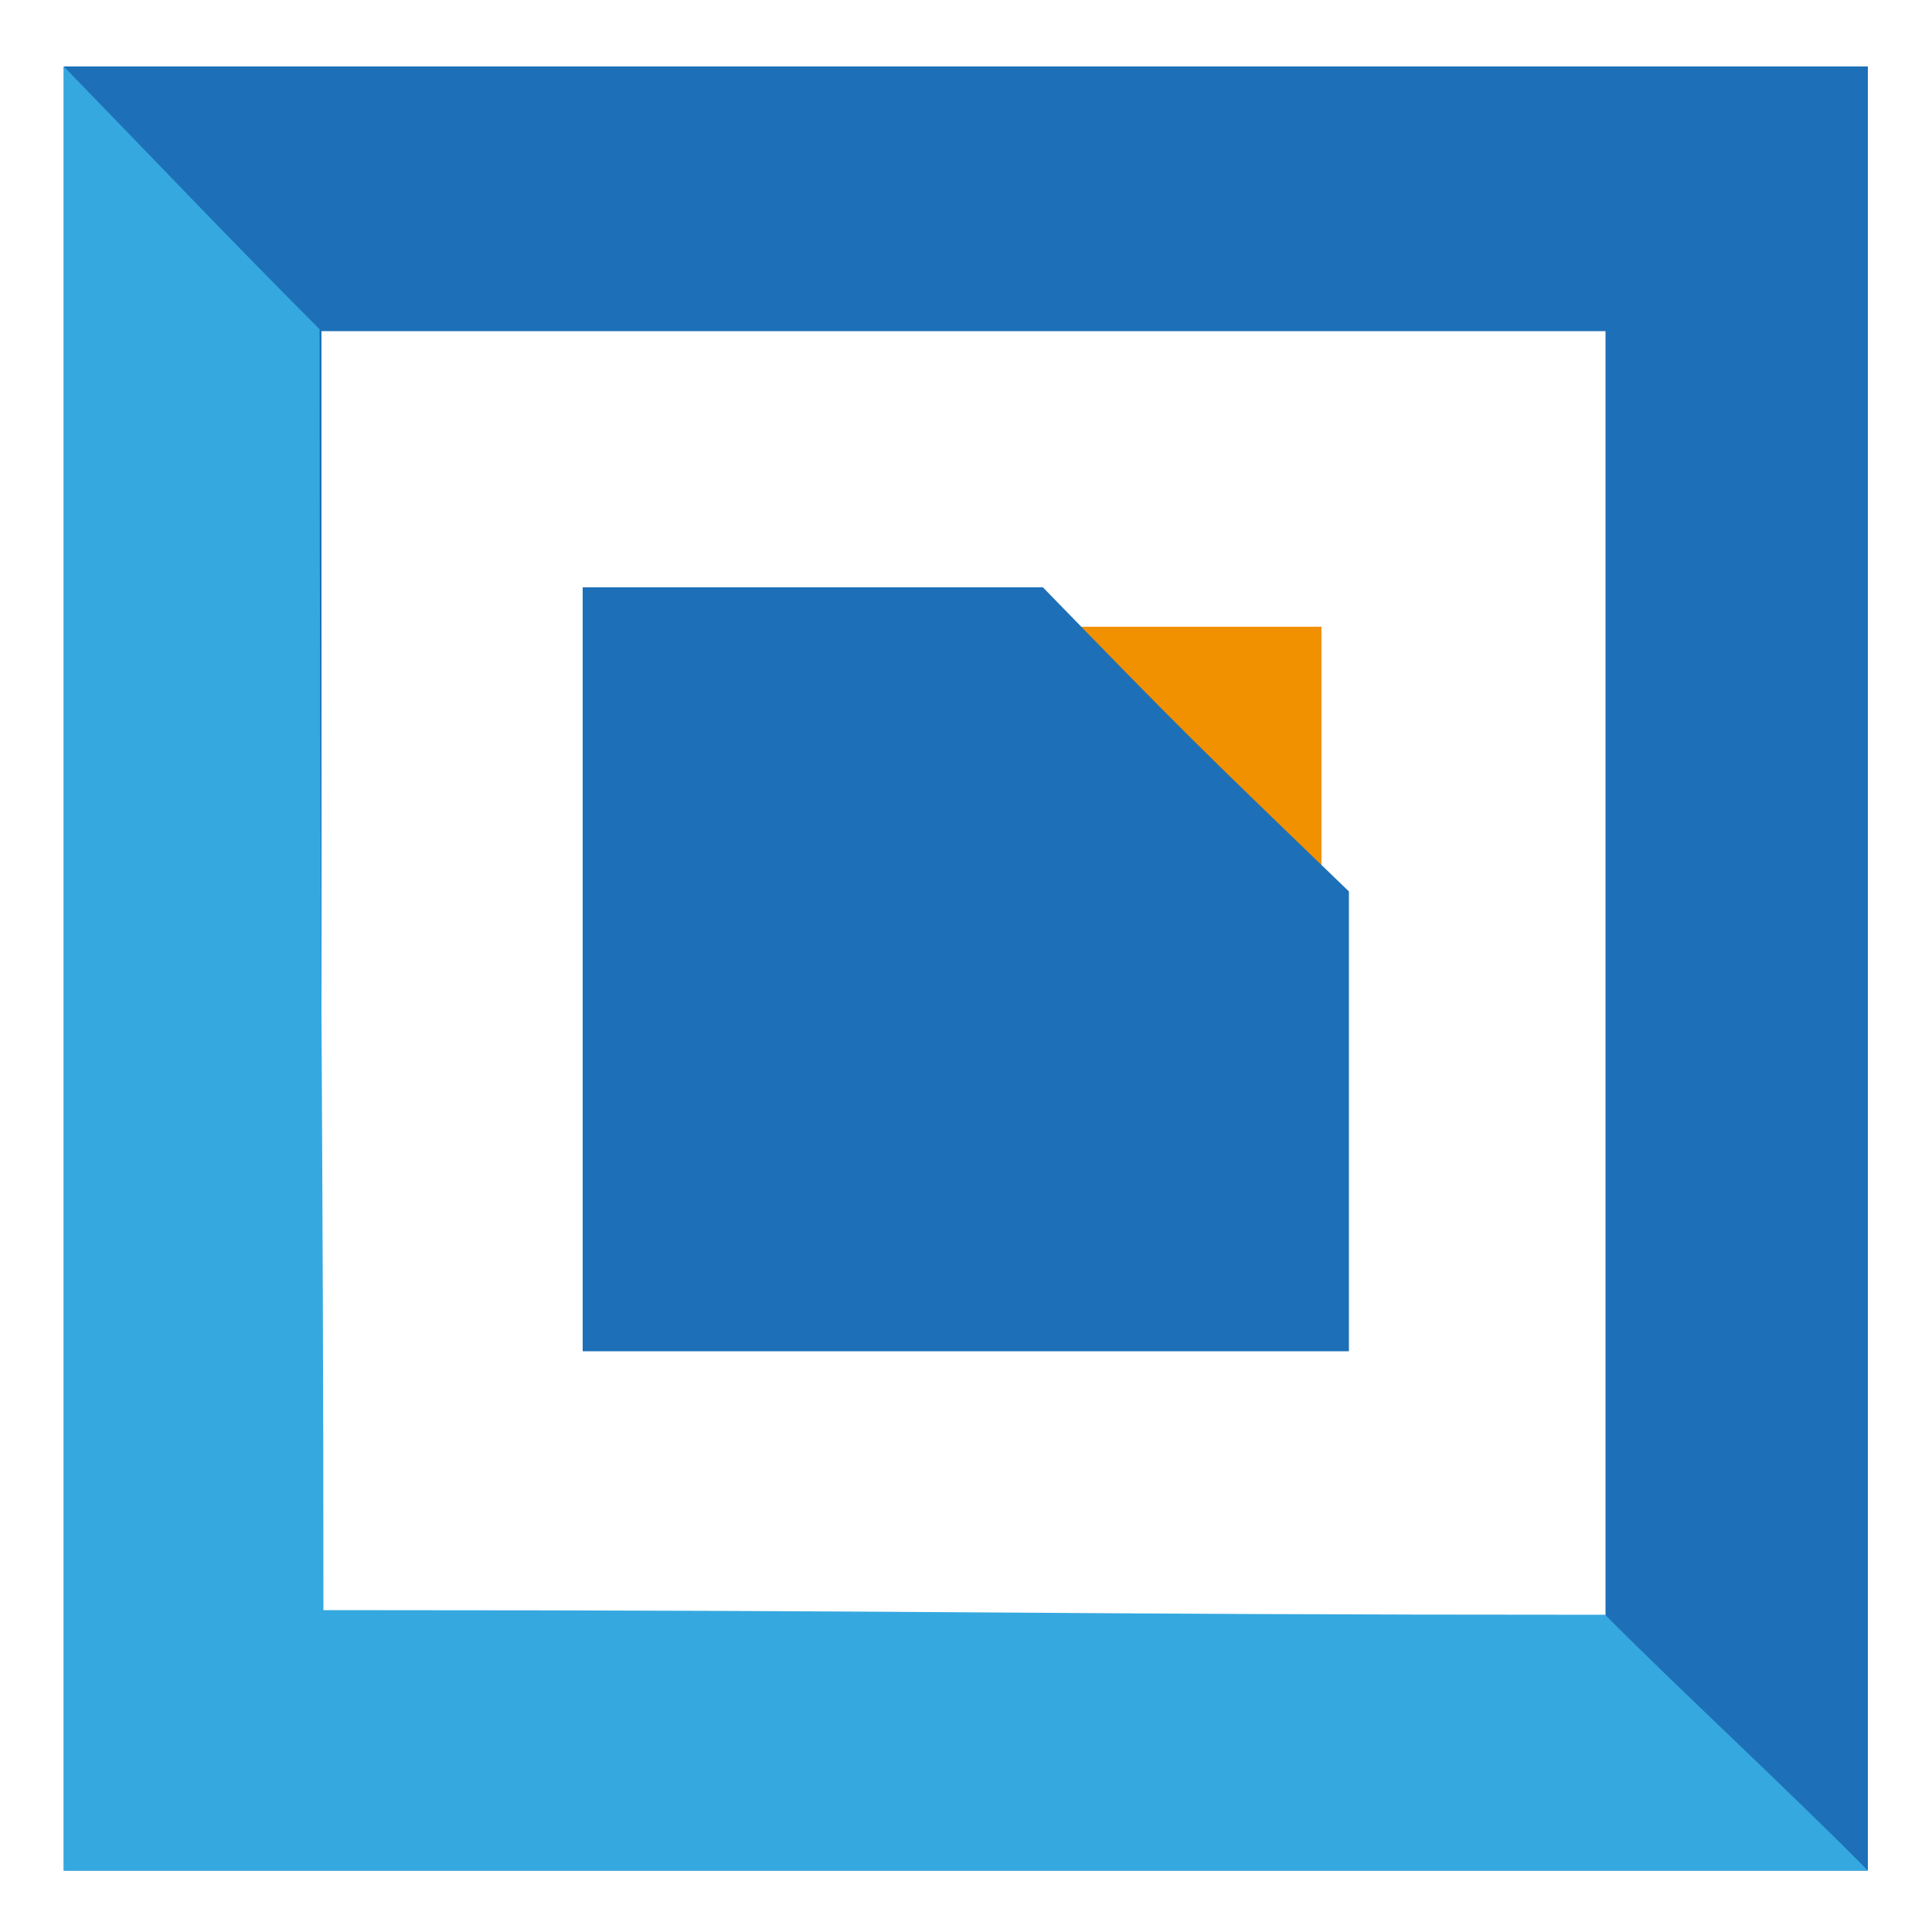
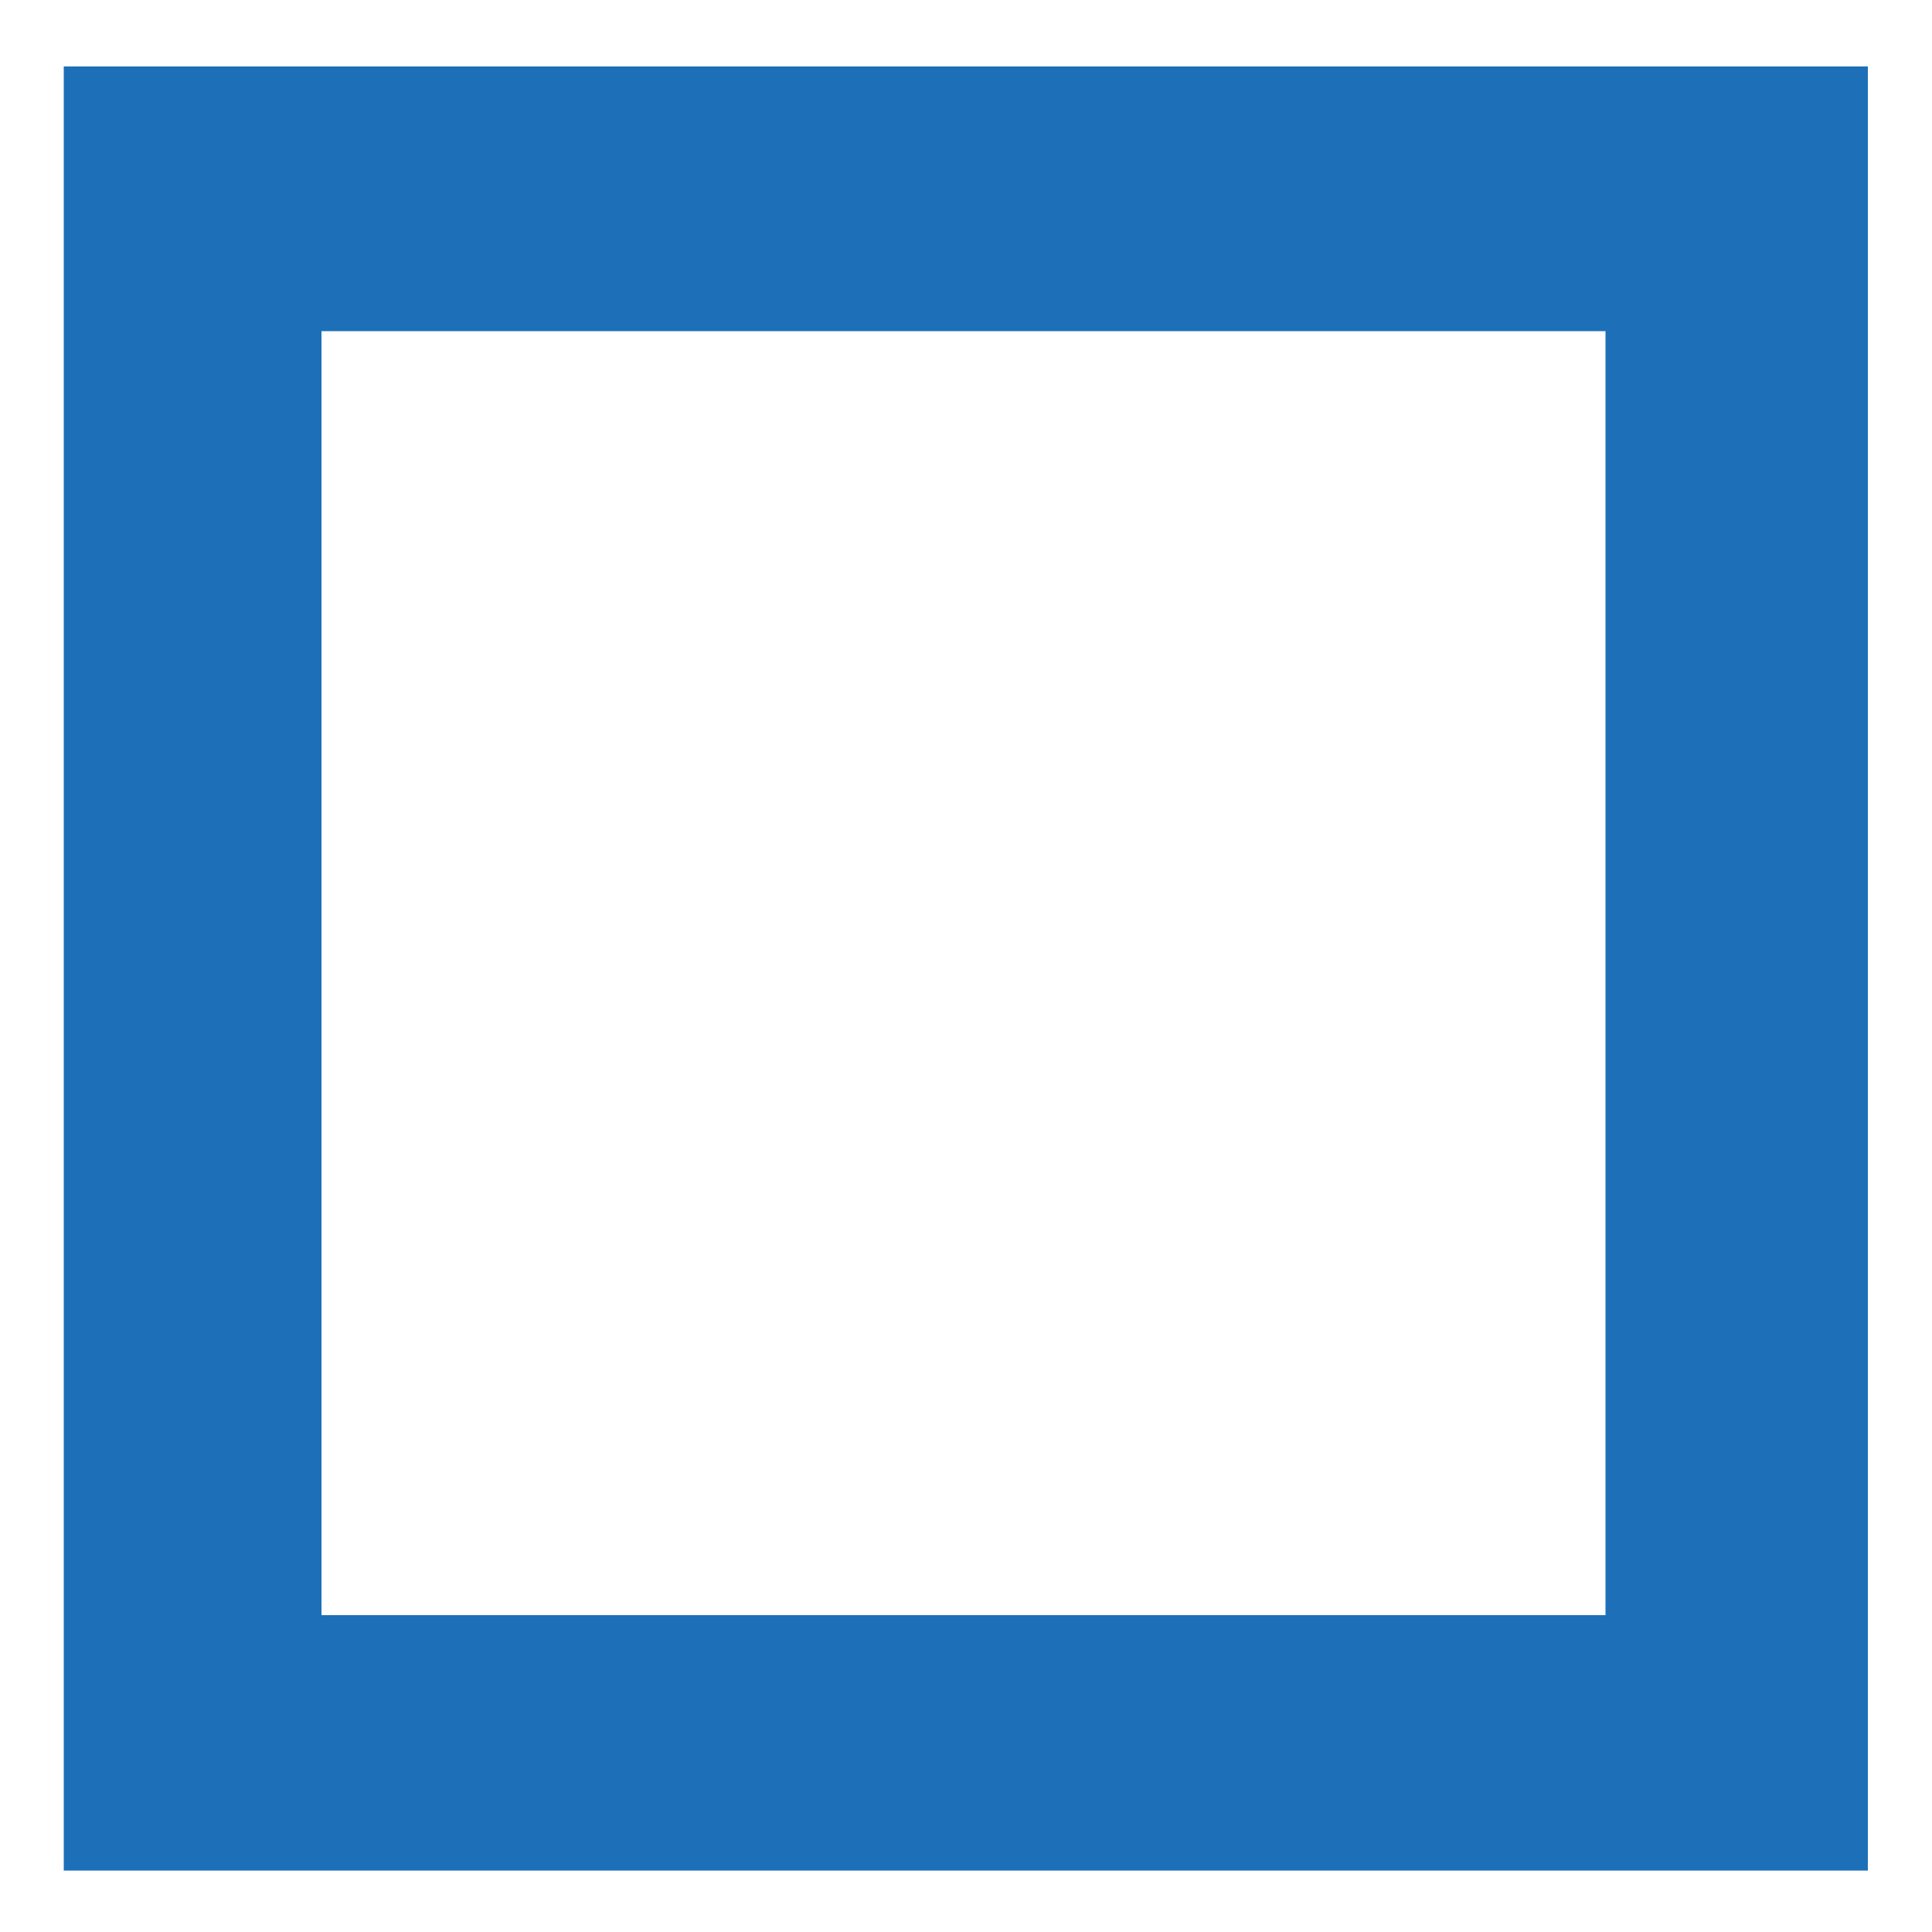
<svg xmlns="http://www.w3.org/2000/svg" version="1.1" id="Layer_1" x="0px" y="0px" viewBox="0 0 500 500" enable-background="new 0 0 500 500" xml:space="preserve">
  <g>
-     <path display="none" fill="#3A3D3F" d="M16.5,17.2c156.7,0,310.9,0,466.9,0c0,155.7,0,310,0,466.9c-154.5,0-309.5,0-466.9,0   C16.5,329.9,16.5,174.8,16.5,17.2z M415.5,418c0-112.9,0-223.1,0-332.3c-112.6,0-222.8,0-332.3,0c0,112.1,0,221.5,0,332.3   C194.4,418,303.8,418,415.5,418z" />
    <path fill="#1D70B7" d="M16.5,17.2c0,157.7,0,312.7,0,466.9c157.4,0,312.4,0,466.9,0c0-156.9,0-311.1,0-466.9   C327.4,17.2,173.2,17.2,16.5,17.2z M415.5,418c-111.7,0-221.1,0-332.3,0c0-110.8,0-220.2,0-332.3c109.5,0,219.7,0,332.3,0   C415.5,194.9,415.5,305.1,415.5,418z" />
-     <path fill="#35A8E0" d="M16.5,17.2c0,157.7,0,312.7,0,466.9c157.4,0,312.4,0,466.9,0c-20.1-20.4-50.2-48.2-68-66.2   c-146,0-168.6-1.2-331.7-1.2c0-121.6-1-180.1-1-331.5C57.9,60.3,45.9,47.5,16.5,17.2z" />
-     <path fill="#F29100" d="M342,162.2c0,24.8,0,48.9,0,73.9c-24.5,0-48.9,0-74.1,0c0-24.4,0-48.8,0-73.9   C292.3,162.2,316.4,162.2,342,162.2z" />
-     <path fill="#1D70B7" d="M269.9,152c36.4,37.4,38.5,39.5,79.2,78.7c0,36,0,82.3,0,119c-65.6,0-130.9,0-198.3,0   c0-65.3,0-130.6,0-197.7C216.2,152,201.5,152,269.9,152z" />
  </g>
</svg>